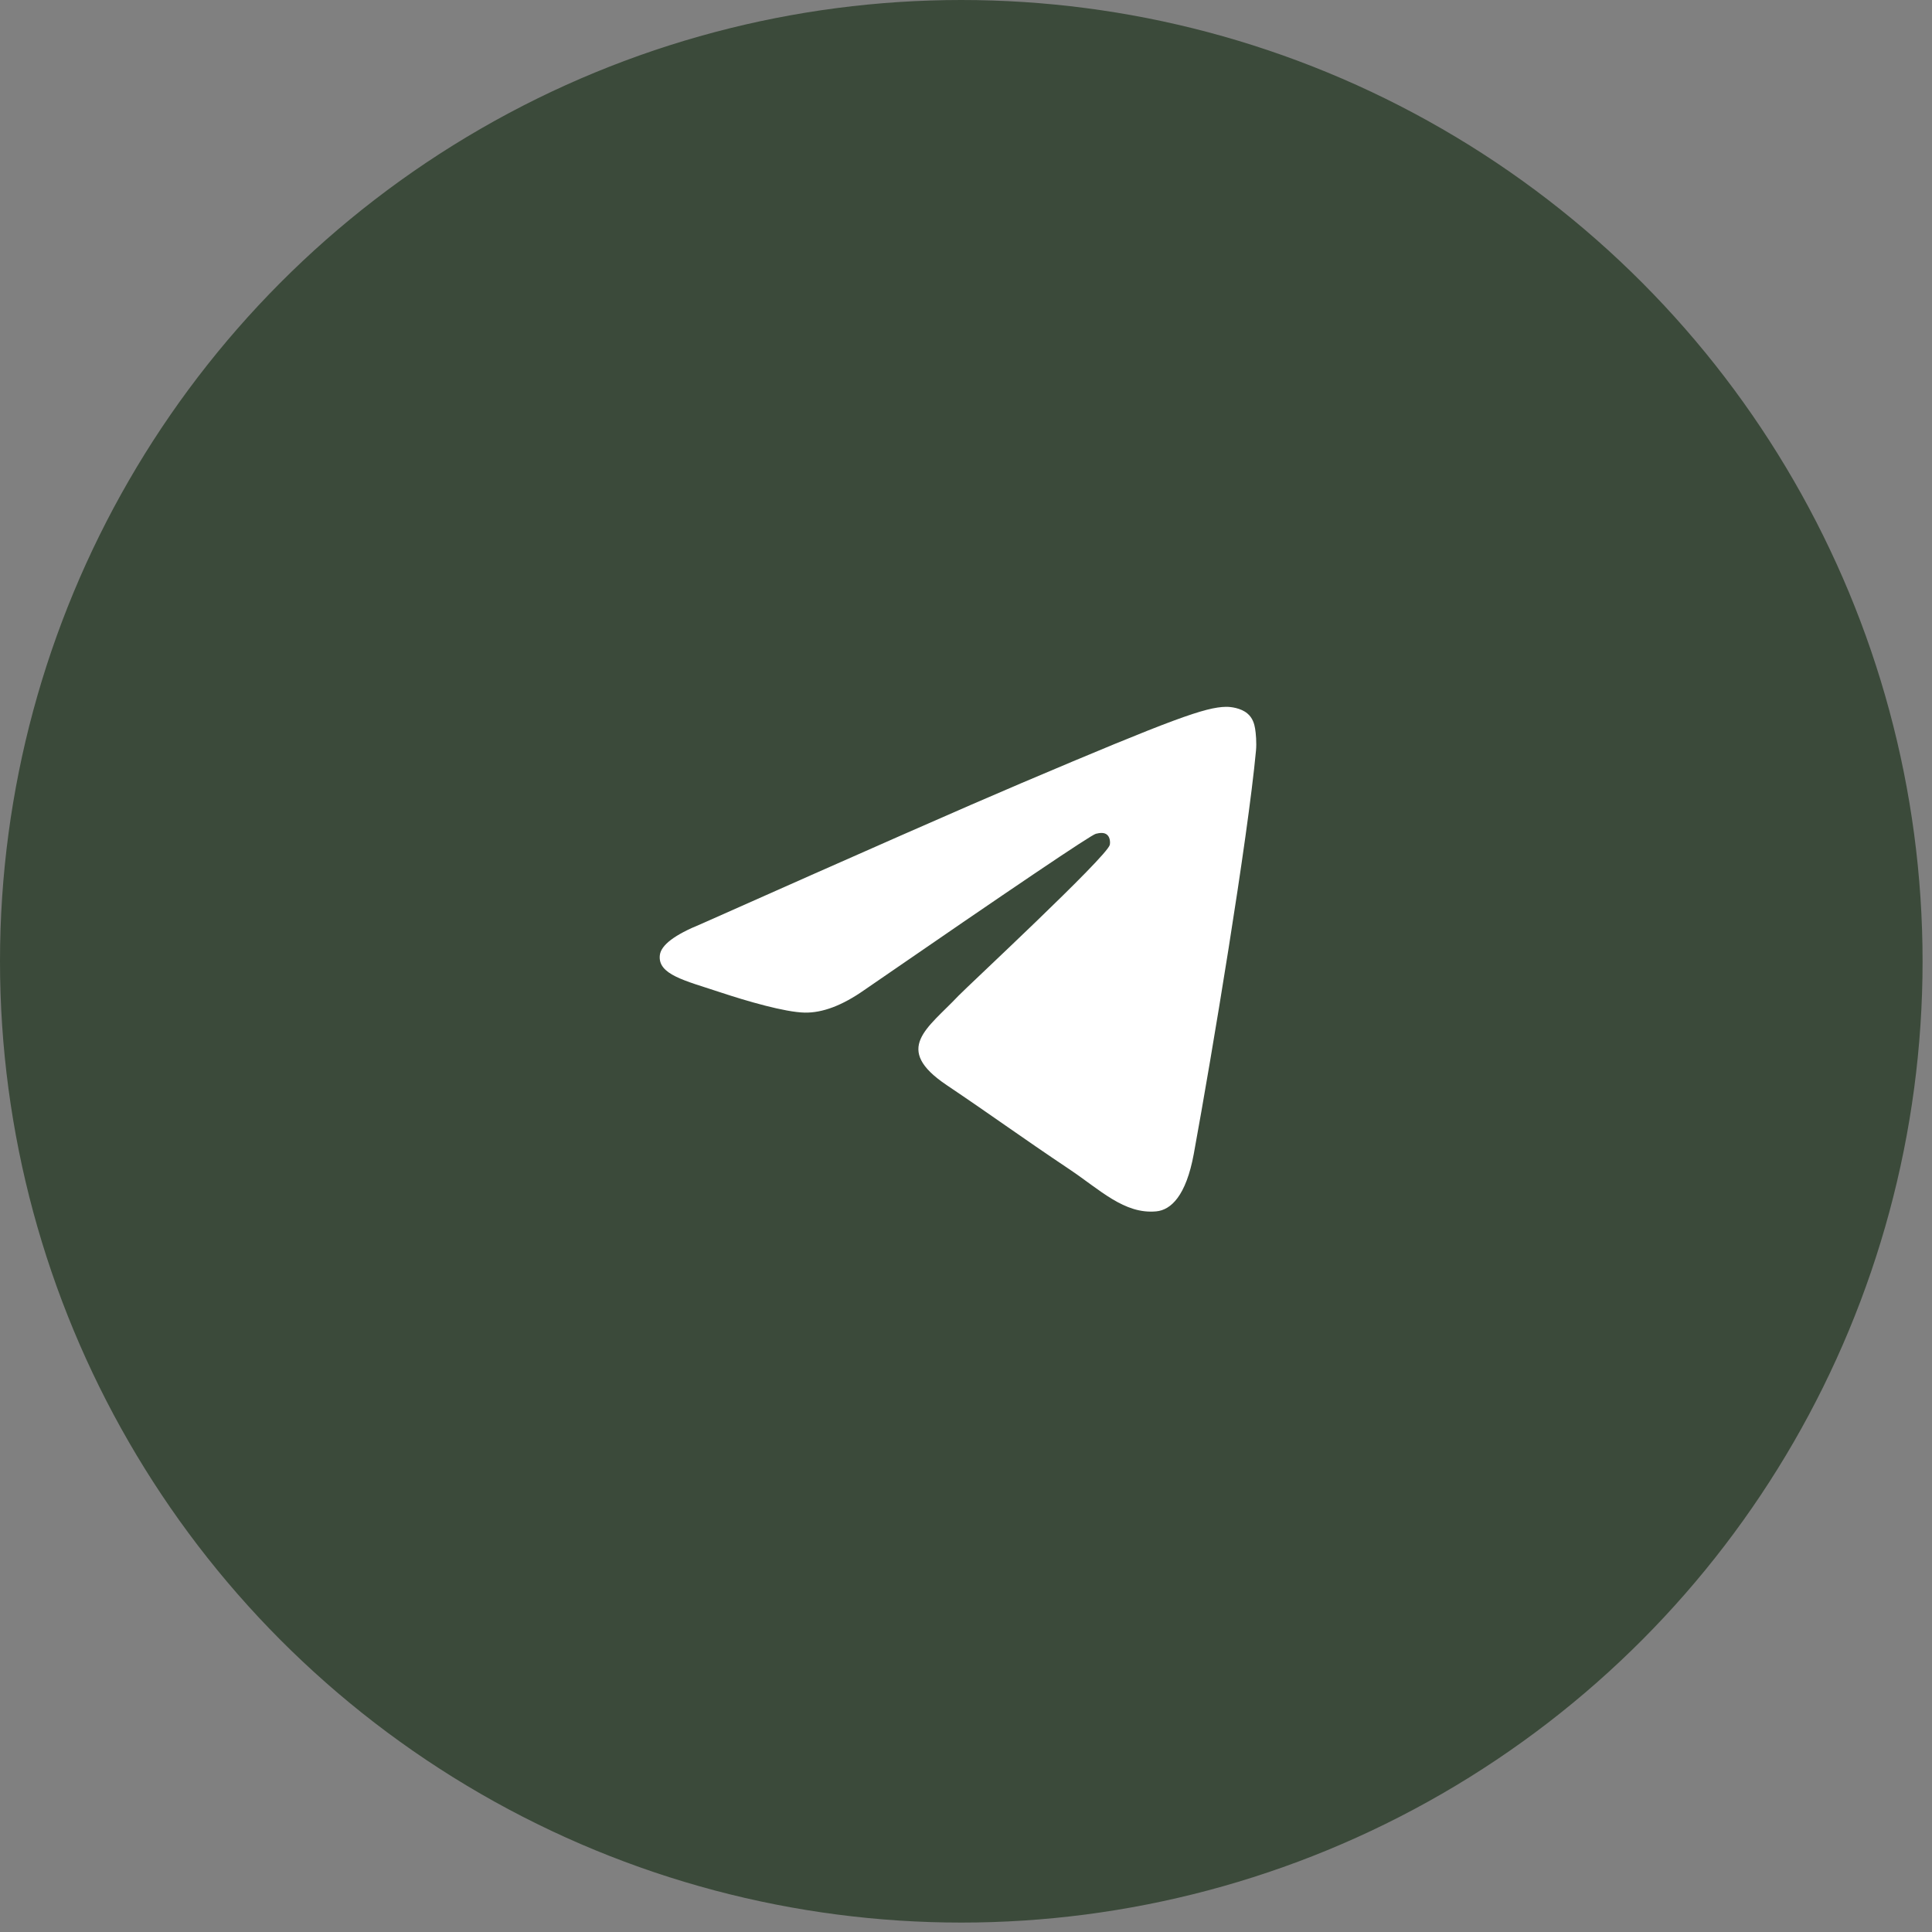
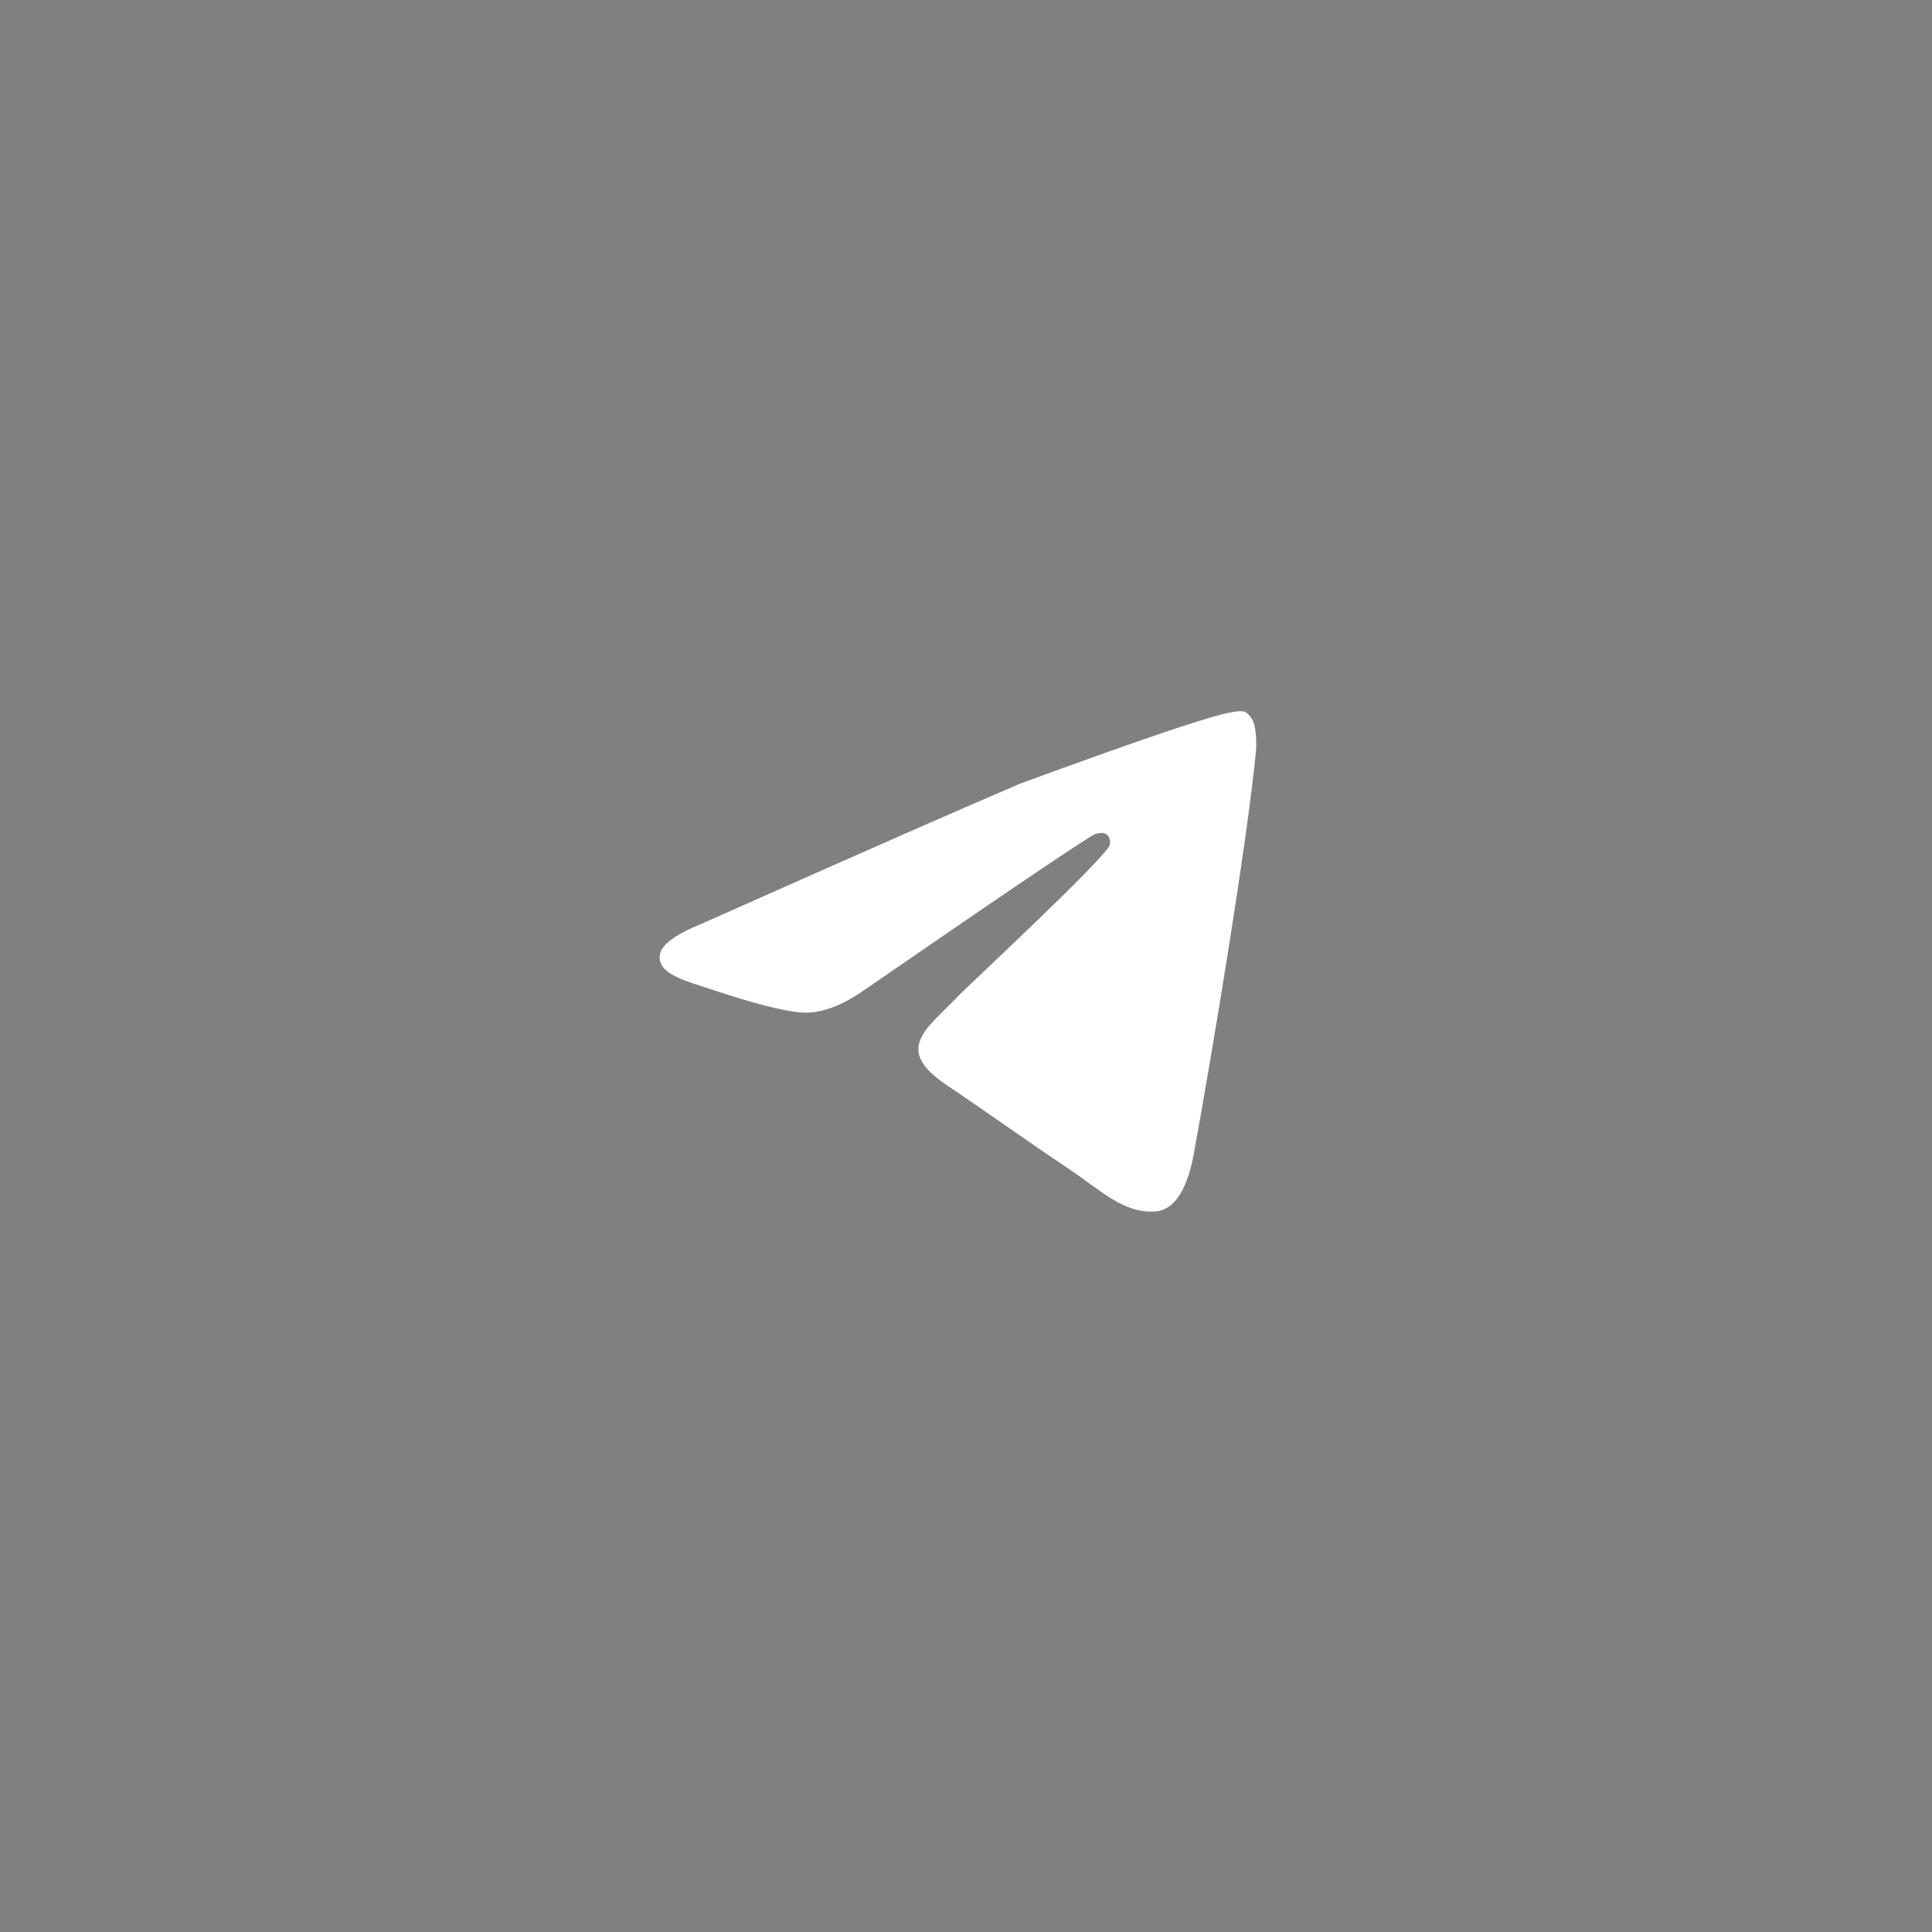
<svg xmlns="http://www.w3.org/2000/svg" width="41" height="41" viewBox="0 0 41 41" fill="none">
  <rect x="0" y="0" width="41" height="41" fill="#808080" stroke="none" />
-   <circle cx="20.4" cy="20.4" r="19.9" fill="#3B4A3A" stroke="#3B4A3A" />
-   <path d="M14.87 19.612C18.269 18.1 20.535 17.103 21.669 16.622C24.906 15.247 25.579 15.008 26.017 15C26.114 14.998 26.329 15.023 26.469 15.139C26.587 15.236 26.619 15.368 26.635 15.461C26.651 15.553 26.67 15.765 26.654 15.929C26.479 17.811 25.72 22.379 25.334 24.487C25.17 25.379 24.849 25.678 24.537 25.707C23.86 25.771 23.346 25.25 22.69 24.811C21.664 24.125 21.085 23.697 20.089 23.027C18.938 22.253 19.684 21.827 20.34 21.132C20.512 20.95 23.494 18.179 23.552 17.928C23.559 17.897 23.566 17.78 23.498 17.718C23.43 17.656 23.329 17.677 23.256 17.694C23.154 17.718 21.514 18.824 18.339 21.012C17.874 21.338 17.453 21.497 17.075 21.489C16.659 21.48 15.858 21.249 15.263 21.051C14.533 20.809 13.953 20.681 14.003 20.269C14.029 20.055 14.319 19.836 14.87 19.612Z" fill="white" />
+   <path d="M14.87 19.612C18.269 18.1 20.535 17.103 21.669 16.622C26.114 14.998 26.329 15.023 26.469 15.139C26.587 15.236 26.619 15.368 26.635 15.461C26.651 15.553 26.67 15.765 26.654 15.929C26.479 17.811 25.72 22.379 25.334 24.487C25.17 25.379 24.849 25.678 24.537 25.707C23.86 25.771 23.346 25.25 22.69 24.811C21.664 24.125 21.085 23.697 20.089 23.027C18.938 22.253 19.684 21.827 20.34 21.132C20.512 20.95 23.494 18.179 23.552 17.928C23.559 17.897 23.566 17.78 23.498 17.718C23.43 17.656 23.329 17.677 23.256 17.694C23.154 17.718 21.514 18.824 18.339 21.012C17.874 21.338 17.453 21.497 17.075 21.489C16.659 21.48 15.858 21.249 15.263 21.051C14.533 20.809 13.953 20.681 14.003 20.269C14.029 20.055 14.319 19.836 14.87 19.612Z" fill="white" />
</svg>